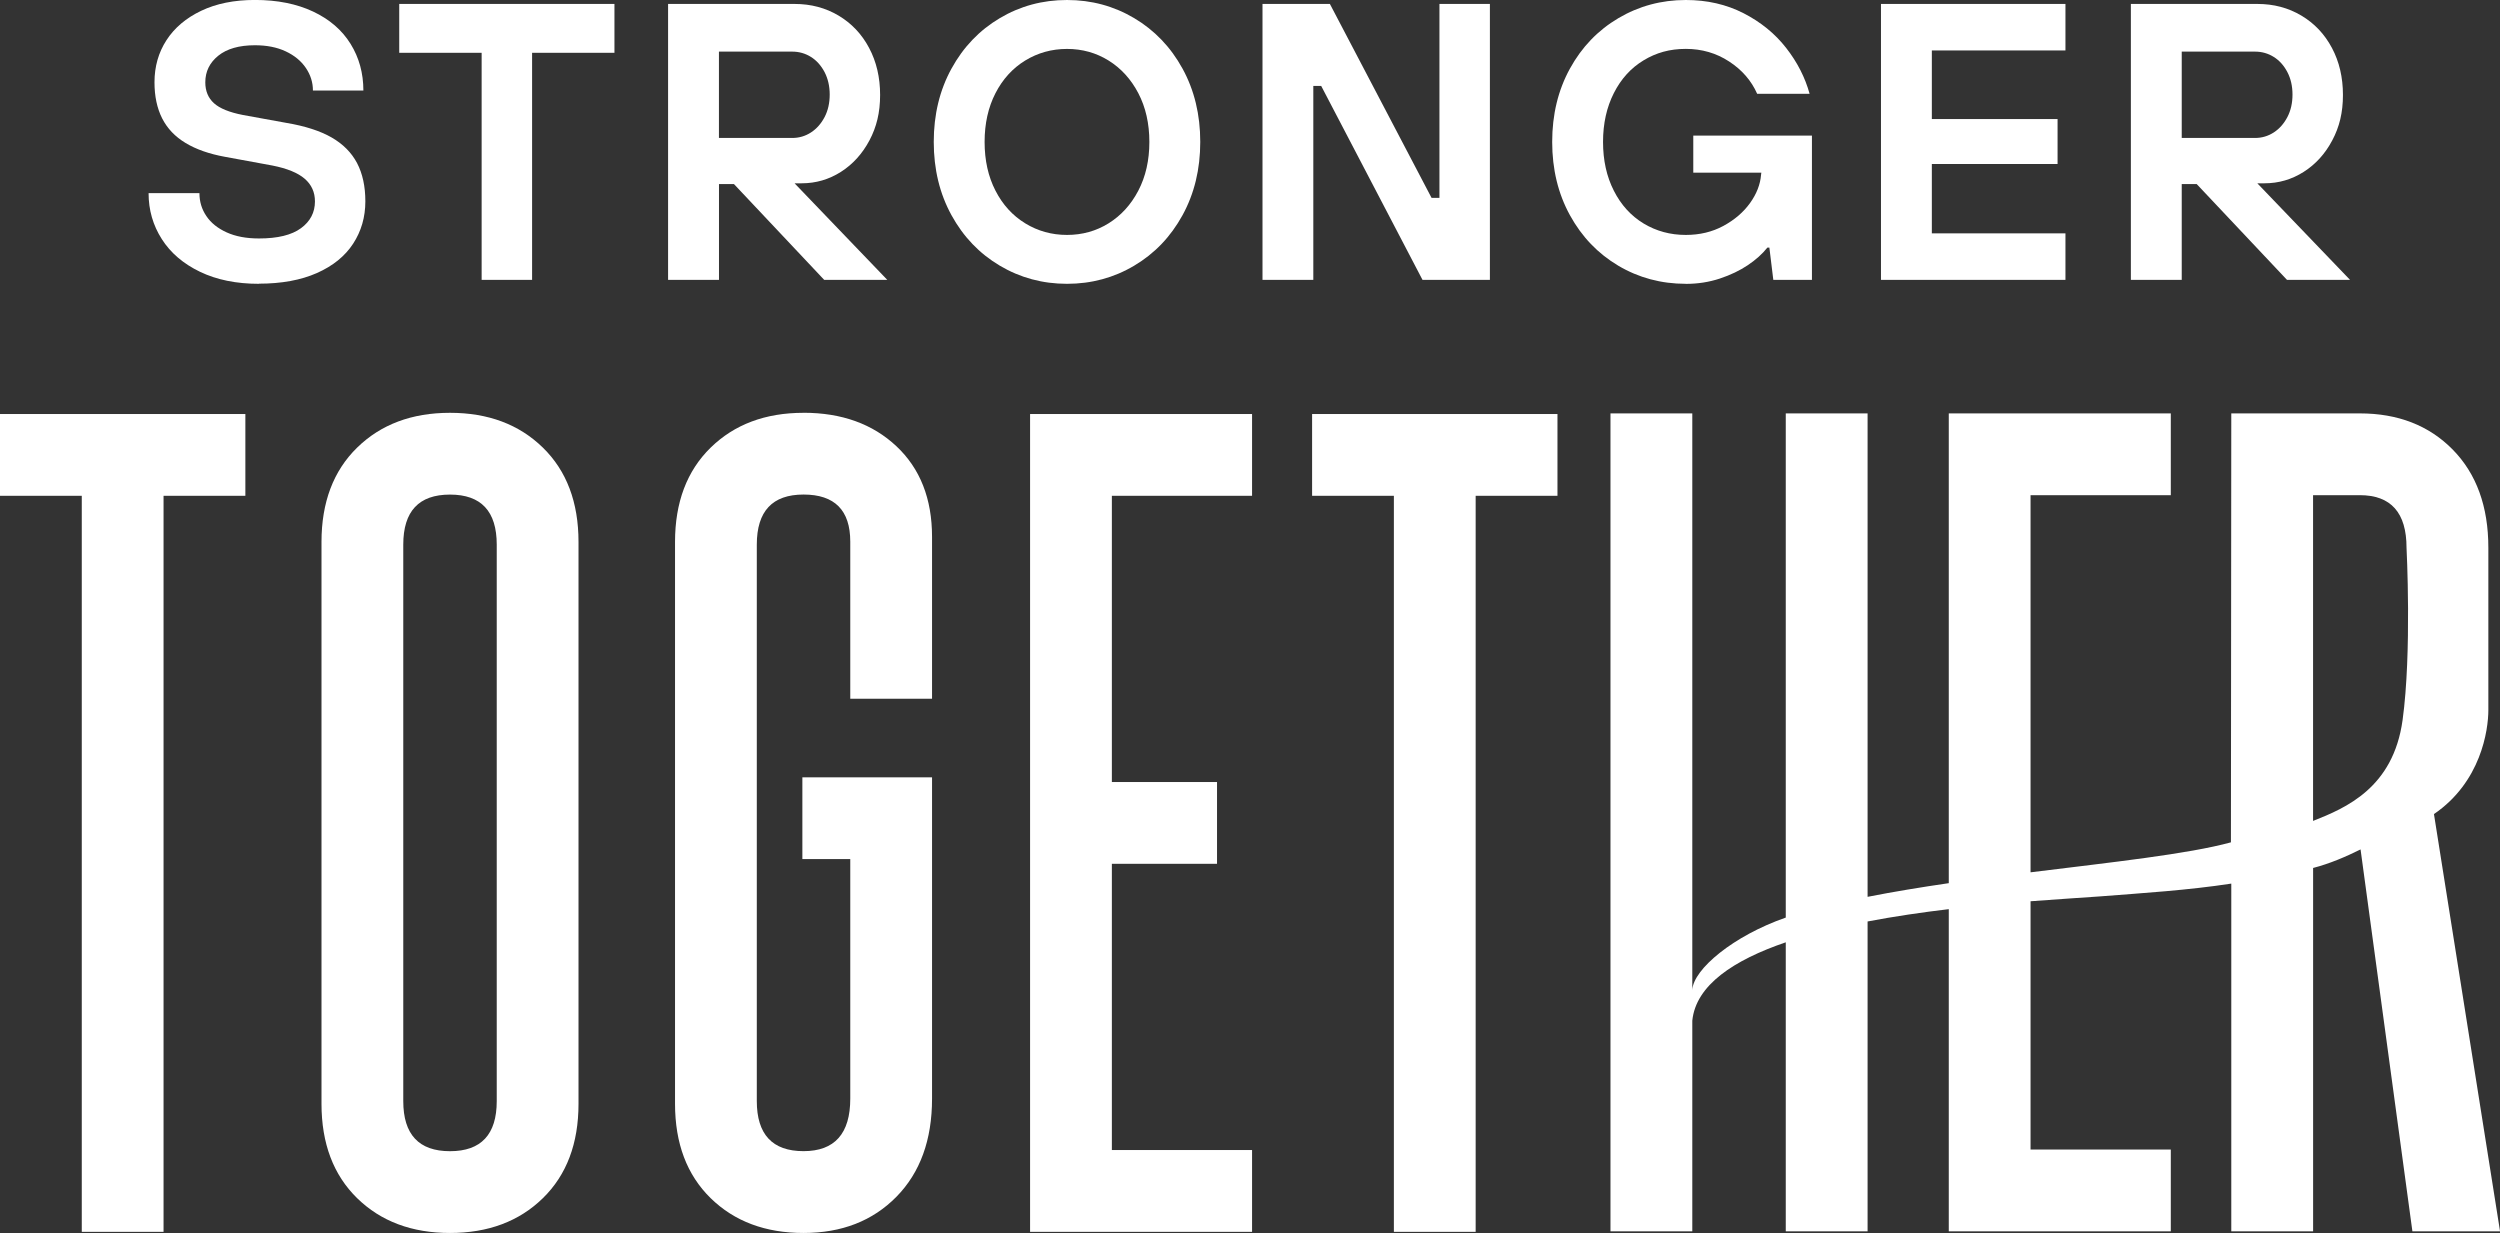
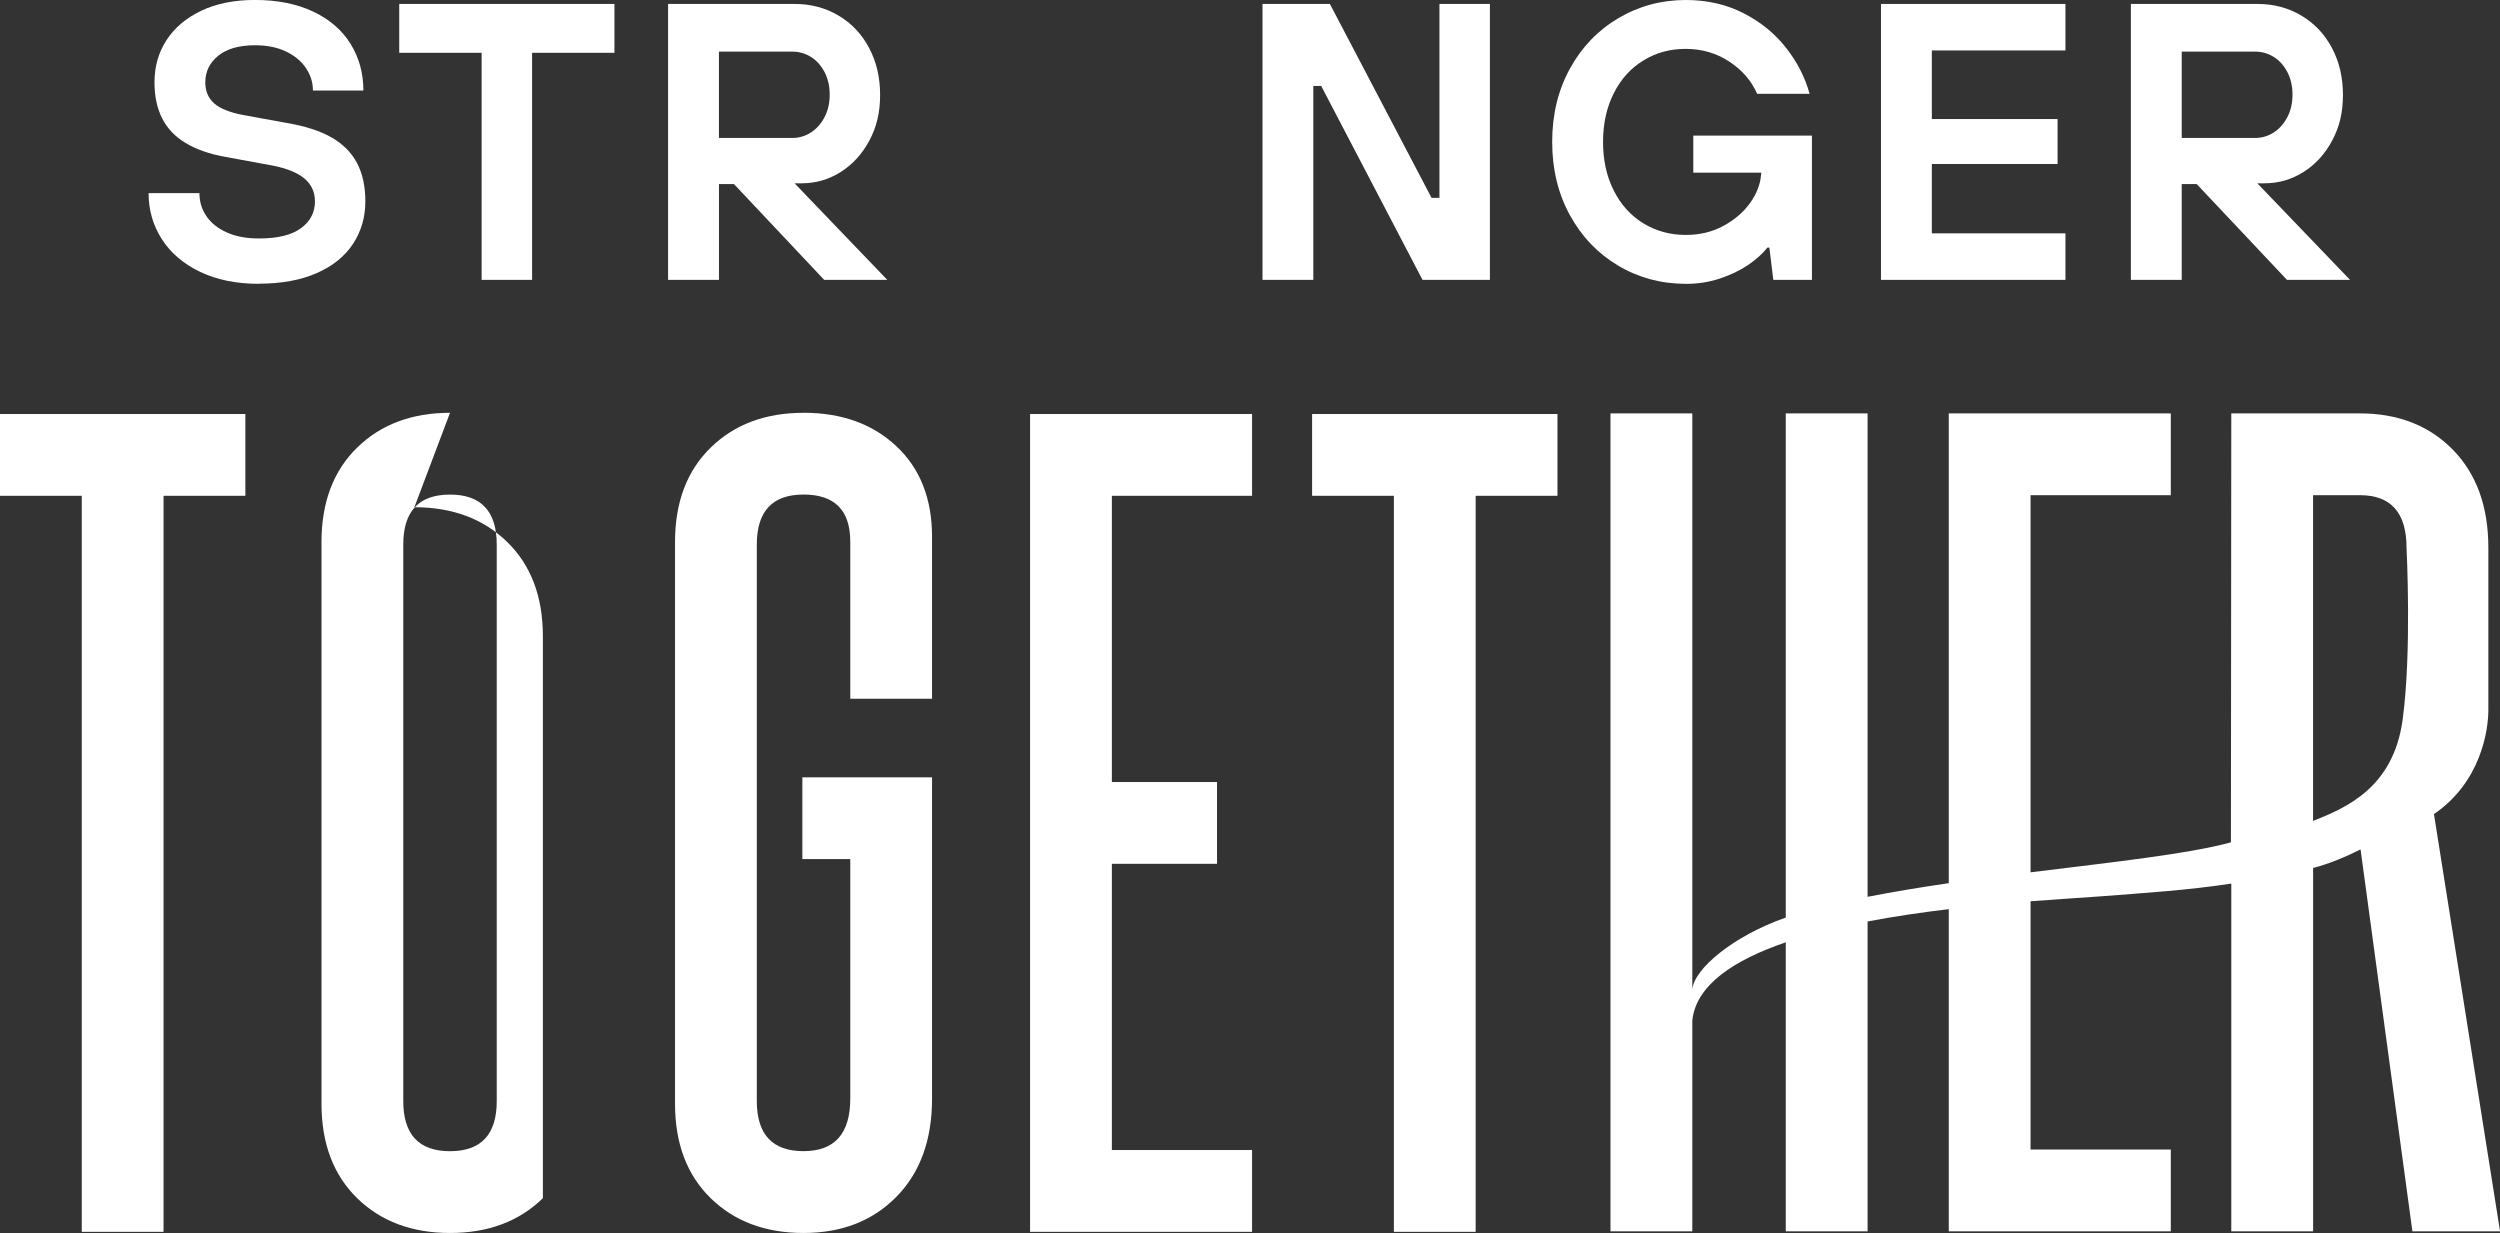
<svg xmlns="http://www.w3.org/2000/svg" xmlns:xlink="http://www.w3.org/1999/xlink" id="Layer_1" data-name="Layer 1" viewBox="0 0 557.94 275.18">
  <rect x="0" y="0" width="557.94" height="275.18" fill="#333333" stroke="none" />
  <defs>
    <style>
      .cls-1 {
        fill: white;
      }

      .cls-1, .cls-2, .cls-3, .cls-4, .cls-5, .cls-6, .cls-7, .cls-8, .cls-9, .cls-10, .cls-11, .cls-12, .cls-13, .cls-14 {
        stroke-width: 0px;
      }

      .cls-2 {
        fill: white;
      }

      .cls-3 {
        fill: white;
      }

      .cls-4 {
        fill: white;
      }

      .cls-5 {
        fill: white;
      }

      .cls-6 {
        fill: white;
      }

      .cls-7 {
        fill: white;
      }

      .cls-8 {
        fill: white;
      }

      .cls-9 {
        fill: white;
      }

      .cls-10 {
        fill: white;
      }

      .cls-11 {
        fill: white;
      }

      .cls-12 {
        fill: white;
      }

      .cls-13 {
        fill: white;
      }

      .cls-14 {
        fill: white;
      }
    </style>
    <radialGradient id="New_Gradient_Swatch_1" data-name="New Gradient Swatch 1" cx="539.99" cy="-86.86" fx="539.99" fy="-86.86" r="582.29" gradientUnits="userSpaceOnUse">
      <stop offset="0" stop-color="#e36479" />
      <stop offset=".28" stop-color="#e46374" />
      <stop offset=".56" stop-color="#e76268" />
      <stop offset=".85" stop-color="#ed6053" />
      <stop offset="1" stop-color="#f25f46" />
    </radialGradient>
    <radialGradient id="New_Gradient_Swatch_1-2" data-name="New Gradient Swatch 1" cx="539.99" fx="539.99" r="582.29" xlink:href="#New_Gradient_Swatch_1" />
    <radialGradient id="New_Gradient_Swatch_1-3" data-name="New Gradient Swatch 1" cx="539.99" cy="-86.86" fx="539.99" fy="-86.86" r="582.29" xlink:href="#New_Gradient_Swatch_1" />
    <radialGradient id="New_Gradient_Swatch_1-4" data-name="New Gradient Swatch 1" cx="539.99" cy="-86.86" fx="539.99" fy="-86.86" r="582.29" xlink:href="#New_Gradient_Swatch_1" />
    <radialGradient id="New_Gradient_Swatch_1-5" data-name="New Gradient Swatch 1" cx="539.99" fx="539.99" r="582.29" xlink:href="#New_Gradient_Swatch_1" />
    <radialGradient id="New_Gradient_Swatch_1-6" data-name="New Gradient Swatch 1" cx="539.99" fx="539.99" r="582.29" xlink:href="#New_Gradient_Swatch_1" />
    <radialGradient id="New_Gradient_Swatch_1-7" data-name="New Gradient Swatch 1" cx="539.99" cy="-86.86" fx="539.99" fy="-86.86" r="582.29" xlink:href="#New_Gradient_Swatch_1" />
    <radialGradient id="New_Gradient_Swatch_1-8" data-name="New Gradient Swatch 1" cx="539.99" cy="-86.86" fx="539.99" fy="-86.86" r="582.29" xlink:href="#New_Gradient_Swatch_1" />
    <radialGradient id="New_Gradient_Swatch_1-9" data-name="New Gradient Swatch 1" cx="539.99" cy="-86.86" fx="539.99" fy="-86.86" r="582.29" xlink:href="#New_Gradient_Swatch_1" />
    <radialGradient id="New_Gradient_Swatch_1-10" data-name="New Gradient Swatch 1" cx="539.99" cy="-86.86" fx="539.99" fy="-86.86" r="582.29" xlink:href="#New_Gradient_Swatch_1" />
    <radialGradient id="New_Gradient_Swatch_1-11" data-name="New Gradient Swatch 1" cx="539.99" cy="-86.86" fx="539.99" fy="-86.86" r="582.29" xlink:href="#New_Gradient_Swatch_1" />
    <radialGradient id="New_Gradient_Swatch_1-12" data-name="New Gradient Swatch 1" cx="539.99" cy="-86.86" fx="539.99" fy="-86.86" r="582.29" xlink:href="#New_Gradient_Swatch_1" />
    <radialGradient id="New_Gradient_Swatch_1-13" data-name="New Gradient Swatch 1" cx="539.99" cy="-86.86" fx="539.99" fy="-86.86" r="582.29" xlink:href="#New_Gradient_Swatch_1" />
    <radialGradient id="New_Gradient_Swatch_1-14" data-name="New Gradient Swatch 1" cx="539.99" cy="-86.86" fx="539.99" fy="-86.86" r="582.29" xlink:href="#New_Gradient_Swatch_1" />
  </defs>
  <g>
    <path class="cls-1" d="m543.19,181.69c10.49-7.14,12.15-18.71,12.15-23.23v-36.21c0-9.21-2.65-16.51-7.95-21.91-5.3-5.39-12.22-8.08-20.73-8.08h-28.69l-.08,95.73c-9.57,2.62-26.55,4.44-44.72,6.69v-84.17h31.3v-18.25h-49.55v104.84c-6.22.91-12.34,1.91-18.12,3.05v-107.89h-18.26v112.52c-11.65,4.05-20.62,11.51-20.86,16.15V92.26h-18.26v182.55h18.26v-47.01c.79-7.96,9.28-13.54,20.86-17.5v64.51h18.26v-69.16c5.99-1.14,12.17-2.04,18.12-2.75v71.91h49.55v-18.26h-31.3v-55.41c6.57-.51,12.02-.82,15.43-1.08,9.72-.76,19.65-1.37,29.37-2.86v77.61h18.26v-81.1c3.67-.95,7.28-2.49,10.59-4.14l11.57,85.24h19.56l-14.75-93.12Zm-6.99-21c-2.08,15.15-12.66,19.63-19.98,22.52v-72.7h10.43c6.95,0,10.43,3.91,10.43,11.74,0,0,1.2,23.29-.88,38.44Z" />
    <polygon class="cls-7" points="0 110.65 18.25 110.65 18.25 274.92 36.5 274.92 36.5 110.65 54.76 110.65 54.76 92.4 0 92.4 0 110.65" />
-     <path class="cls-6" d="m100.43,92.13c-8.52,0-15.43,2.59-20.73,7.77-5.3,5.18-7.95,12.21-7.95,21.06v125.37c0,8.86,2.65,15.88,7.95,21.07,5.3,5.18,12.21,7.77,20.73,7.77s15.43-2.59,20.73-7.77c5.3-5.18,7.95-12.2,7.95-21.07v-125.37c0-8.86-2.65-15.88-7.95-21.06-5.3-5.18-12.21-7.77-20.73-7.77Zm10.43,153.61c0,7.45-3.48,11.18-10.43,11.18s-10.43-3.73-10.43-11.18v-124.19c0-7.45,3.47-11.17,10.43-11.17s10.43,3.73,10.43,11.17v124.19Z" />
+     <path class="cls-6" d="m100.43,92.13c-8.52,0-15.43,2.59-20.73,7.77-5.3,5.18-7.95,12.21-7.95,21.06v125.37c0,8.86,2.65,15.88,7.95,21.07,5.3,5.18,12.21,7.77,20.73,7.77s15.43-2.59,20.73-7.77v-125.37c0-8.86-2.65-15.88-7.95-21.06-5.3-5.18-12.21-7.77-20.73-7.77Zm10.43,153.61c0,7.45-3.48,11.18-10.43,11.18s-10.43-3.73-10.43-11.18v-124.19c0-7.45,3.47-11.17,10.43-11.17s10.43,3.73,10.43,11.17v124.19Z" />
    <path class="cls-3" d="m179.33,92.13c-8.52,0-15.43,2.59-20.73,7.77-5.3,5.18-7.95,12.21-7.95,21.06v125.37c0,8.86,2.65,15.88,7.95,21.07,5.3,5.18,12.21,7.77,20.73,7.77s15.43-2.69,20.73-8.08c5.3-5.39,7.95-12.69,7.95-21.9v-71.71h-28.94v18.25h10.69v53.45c0,7.82-3.48,11.73-10.43,11.73s-10.43-3.73-10.43-11.18v-124.19c0-7.45,3.47-11.17,10.43-11.17s10.43,3.51,10.43,10.52v35.05h18.25v-36.12c0-8.51-2.65-15.25-7.95-20.23-5.3-4.98-12.21-7.47-20.73-7.47Z" />
    <polygon class="cls-9" points="229.89 274.92 279.43 274.92 279.43 256.66 248.14 256.66 248.14 192.78 271.61 192.78 271.61 174.53 248.14 174.53 248.14 110.65 279.43 110.65 279.43 92.4 229.89 92.4 229.89 274.92" />
    <polygon class="cls-4" points="292.83 110.65 311.08 110.65 311.08 274.92 329.33 274.92 329.33 110.65 347.59 110.65 347.59 92.4 292.83 92.4 292.83 110.65" />
  </g>
  <g>
    <path class="cls-2" d="m57.79,63.34c-5.04,0-9.43-.89-13.15-2.68-3.72-1.79-6.57-4.22-8.53-7.3-1.97-3.08-2.95-6.5-2.95-10.25h11.35c0,1.88.51,3.58,1.54,5.1,1.02,1.53,2.53,2.74,4.53,3.65,2,.91,4.4,1.36,7.22,1.36,4.16,0,7.29-.76,9.37-2.29,2.08-1.52,3.12-3.52,3.12-5.98,0-2.05-.76-3.74-2.29-5.06-1.53-1.32-3.93-2.3-7.22-2.95l-10.56-1.94c-3.52-.64-6.45-1.67-8.79-3.08-2.35-1.41-4.09-3.24-5.24-5.5-1.14-2.26-1.71-4.94-1.71-8.05,0-3.52.89-6.65,2.68-9.41,1.79-2.76,4.37-4.94,7.74-6.55,3.37-1.61,7.37-2.42,12.01-2.42,4.98,0,9.31.87,12.97,2.59,3.67,1.73,6.45,4.13,8.36,7.21,1.91,3.08,2.86,6.55,2.86,10.42h-11.26c0-1.82-.53-3.5-1.59-5.06-1.05-1.55-2.55-2.78-4.49-3.69-1.93-.91-4.22-1.36-6.86-1.36-3.52,0-6.25.78-8.18,2.33-1.93,1.56-2.9,3.53-2.9,5.94,0,1.94.64,3.49,1.93,4.66,1.29,1.17,3.46,2.05,6.51,2.64l9.68,1.76c4.16.7,7.52,1.79,10.07,3.25,2.55,1.47,4.44,3.37,5.68,5.72,1.23,2.35,1.85,5.19,1.85,8.53,0,3.52-.91,6.67-2.73,9.46-1.82,2.79-4.52,4.97-8.09,6.55s-7.89,2.37-12.93,2.37Z" />
    <path class="cls-8" d="m107.49,62.46V11.79h-18.39V.88h48.03v10.91h-18.38v50.67h-11.26Z" />
    <path class="cls-5" d="m149.1,62.46V.88h28.24c3.63,0,6.9.87,9.81,2.6,2.9,1.73,5.18,4.13,6.81,7.21,1.64,3.08,2.46,6.58,2.46,10.51s-.79,7.13-2.37,10.12c-1.59,2.99-3.71,5.34-6.38,7.04-2.67,1.7-5.59,2.55-8.75,2.55h-4.04v-2.55l23.14,24.1h-14.08l-20.14-21.38h-3.34v21.38h-11.35Zm27.71-31.67c1.52,0,2.92-.41,4.18-1.23,1.26-.82,2.27-1.96,3.04-3.43.76-1.46,1.14-3.14,1.14-5.02s-.39-3.55-1.14-5.01c-.77-1.46-1.78-2.6-3.04-3.39-1.26-.79-2.66-1.19-4.18-1.19h-16.36v19.27h16.36Z" />
-     <path class="cls-12" d="m238.13,63.34c-5.45,0-10.45-1.35-15-4.05-4.55-2.7-8.14-6.45-10.78-11.26-2.64-4.81-3.96-10.26-3.96-16.36s1.32-11.55,3.96-16.36c2.64-4.81,6.23-8.56,10.78-11.26,4.54-2.7,9.54-4.05,15-4.05s10.45,1.35,15,4.05c4.54,2.7,8.14,6.45,10.78,11.26,2.64,4.81,3.96,10.26,3.96,16.36s-1.32,11.55-3.96,16.36c-2.64,4.81-6.23,8.56-10.78,11.26-4.54,2.7-9.54,4.05-15,4.05Zm0-10.91c3.4,0,6.5-.86,9.28-2.59,2.78-1.73,5-4.16,6.64-7.3,1.64-3.14,2.46-6.76,2.46-10.86s-.82-7.73-2.46-10.87c-1.64-3.14-3.86-5.57-6.64-7.3-2.79-1.73-5.88-2.59-9.28-2.59s-6.51.87-9.33,2.59c-2.82,1.73-5.03,4.17-6.64,7.3-1.61,3.14-2.42,6.76-2.42,10.87s.81,7.73,2.42,10.86c1.61,3.14,3.82,5.57,6.64,7.3,2.82,1.73,5.93,2.59,9.33,2.59Z" />
    <path class="cls-11" d="m281.76,62.46V.88h15.04l22.69,43.28h1.76V.88h11.26v61.58h-15.04l-22.61-43.28h-1.76v43.28h-11.35Z" />
    <path class="cls-10" d="m376.24,63.34c-5.52,0-10.54-1.35-15.09-4.05-4.54-2.7-8.14-6.45-10.78-11.26-2.64-4.81-3.96-10.26-3.96-16.36s1.32-11.55,3.96-16.36c2.64-4.81,6.25-8.56,10.82-11.26,4.57-2.7,9.59-4.05,15.04-4.05,4.75,0,9.04.98,12.89,2.95,3.84,1.97,7.01,4.55,9.5,7.74,2.5,3.2,4.24,6.61,5.24,10.25h-11.7c-1.29-2.93-3.38-5.34-6.25-7.21-2.87-1.88-6.1-2.82-9.68-2.82s-6.6.85-9.41,2.55c-2.82,1.7-5.03,4.13-6.64,7.3-1.61,3.17-2.42,6.8-2.42,10.91s.8,7.74,2.42,10.91c1.61,3.17,3.83,5.6,6.64,7.3,2.82,1.7,5.95,2.55,9.41,2.55,3.11,0,5.91-.67,8.4-2.02,2.49-1.35,4.47-3.05,5.94-5.1,1.47-2.05,2.29-4.16,2.46-6.34l.44-3.34,2.55,2.9h-18.12v-8.27h26.48v32.2h-8.62l-.88-7.21h-.44c-1.11,1.41-2.57,2.71-4.36,3.92-1.79,1.2-3.87,2.2-6.25,2.99-2.38.79-4.91,1.19-7.61,1.19Z" />
    <path class="cls-13" d="m419.79,62.46V.88h41.17v10.38h-29.82v15.31h28.06v10.03h-28.06v15.48h29.82v10.38h-41.17Z" />
    <path class="cls-14" d="m475.56,62.46V.88h28.24c3.64,0,6.91.87,9.81,2.6,2.91,1.73,5.18,4.13,6.82,7.21,1.64,3.08,2.46,6.58,2.46,10.51s-.79,7.13-2.38,10.12c-1.58,2.99-3.71,5.34-6.38,7.04-2.67,1.7-5.59,2.55-8.75,2.55h-4.05v-2.55l23.14,24.1h-14.07l-20.15-21.38h-3.34v21.38h-11.35Zm27.71-31.67c1.52,0,2.91-.41,4.18-1.23,1.26-.82,2.27-1.96,3.04-3.43.76-1.46,1.14-3.14,1.14-5.02s-.38-3.55-1.14-5.01c-.76-1.46-1.77-2.6-3.04-3.39-1.26-.79-2.65-1.19-4.18-1.19h-16.36v19.27h16.36Z" />
  </g>
</svg>